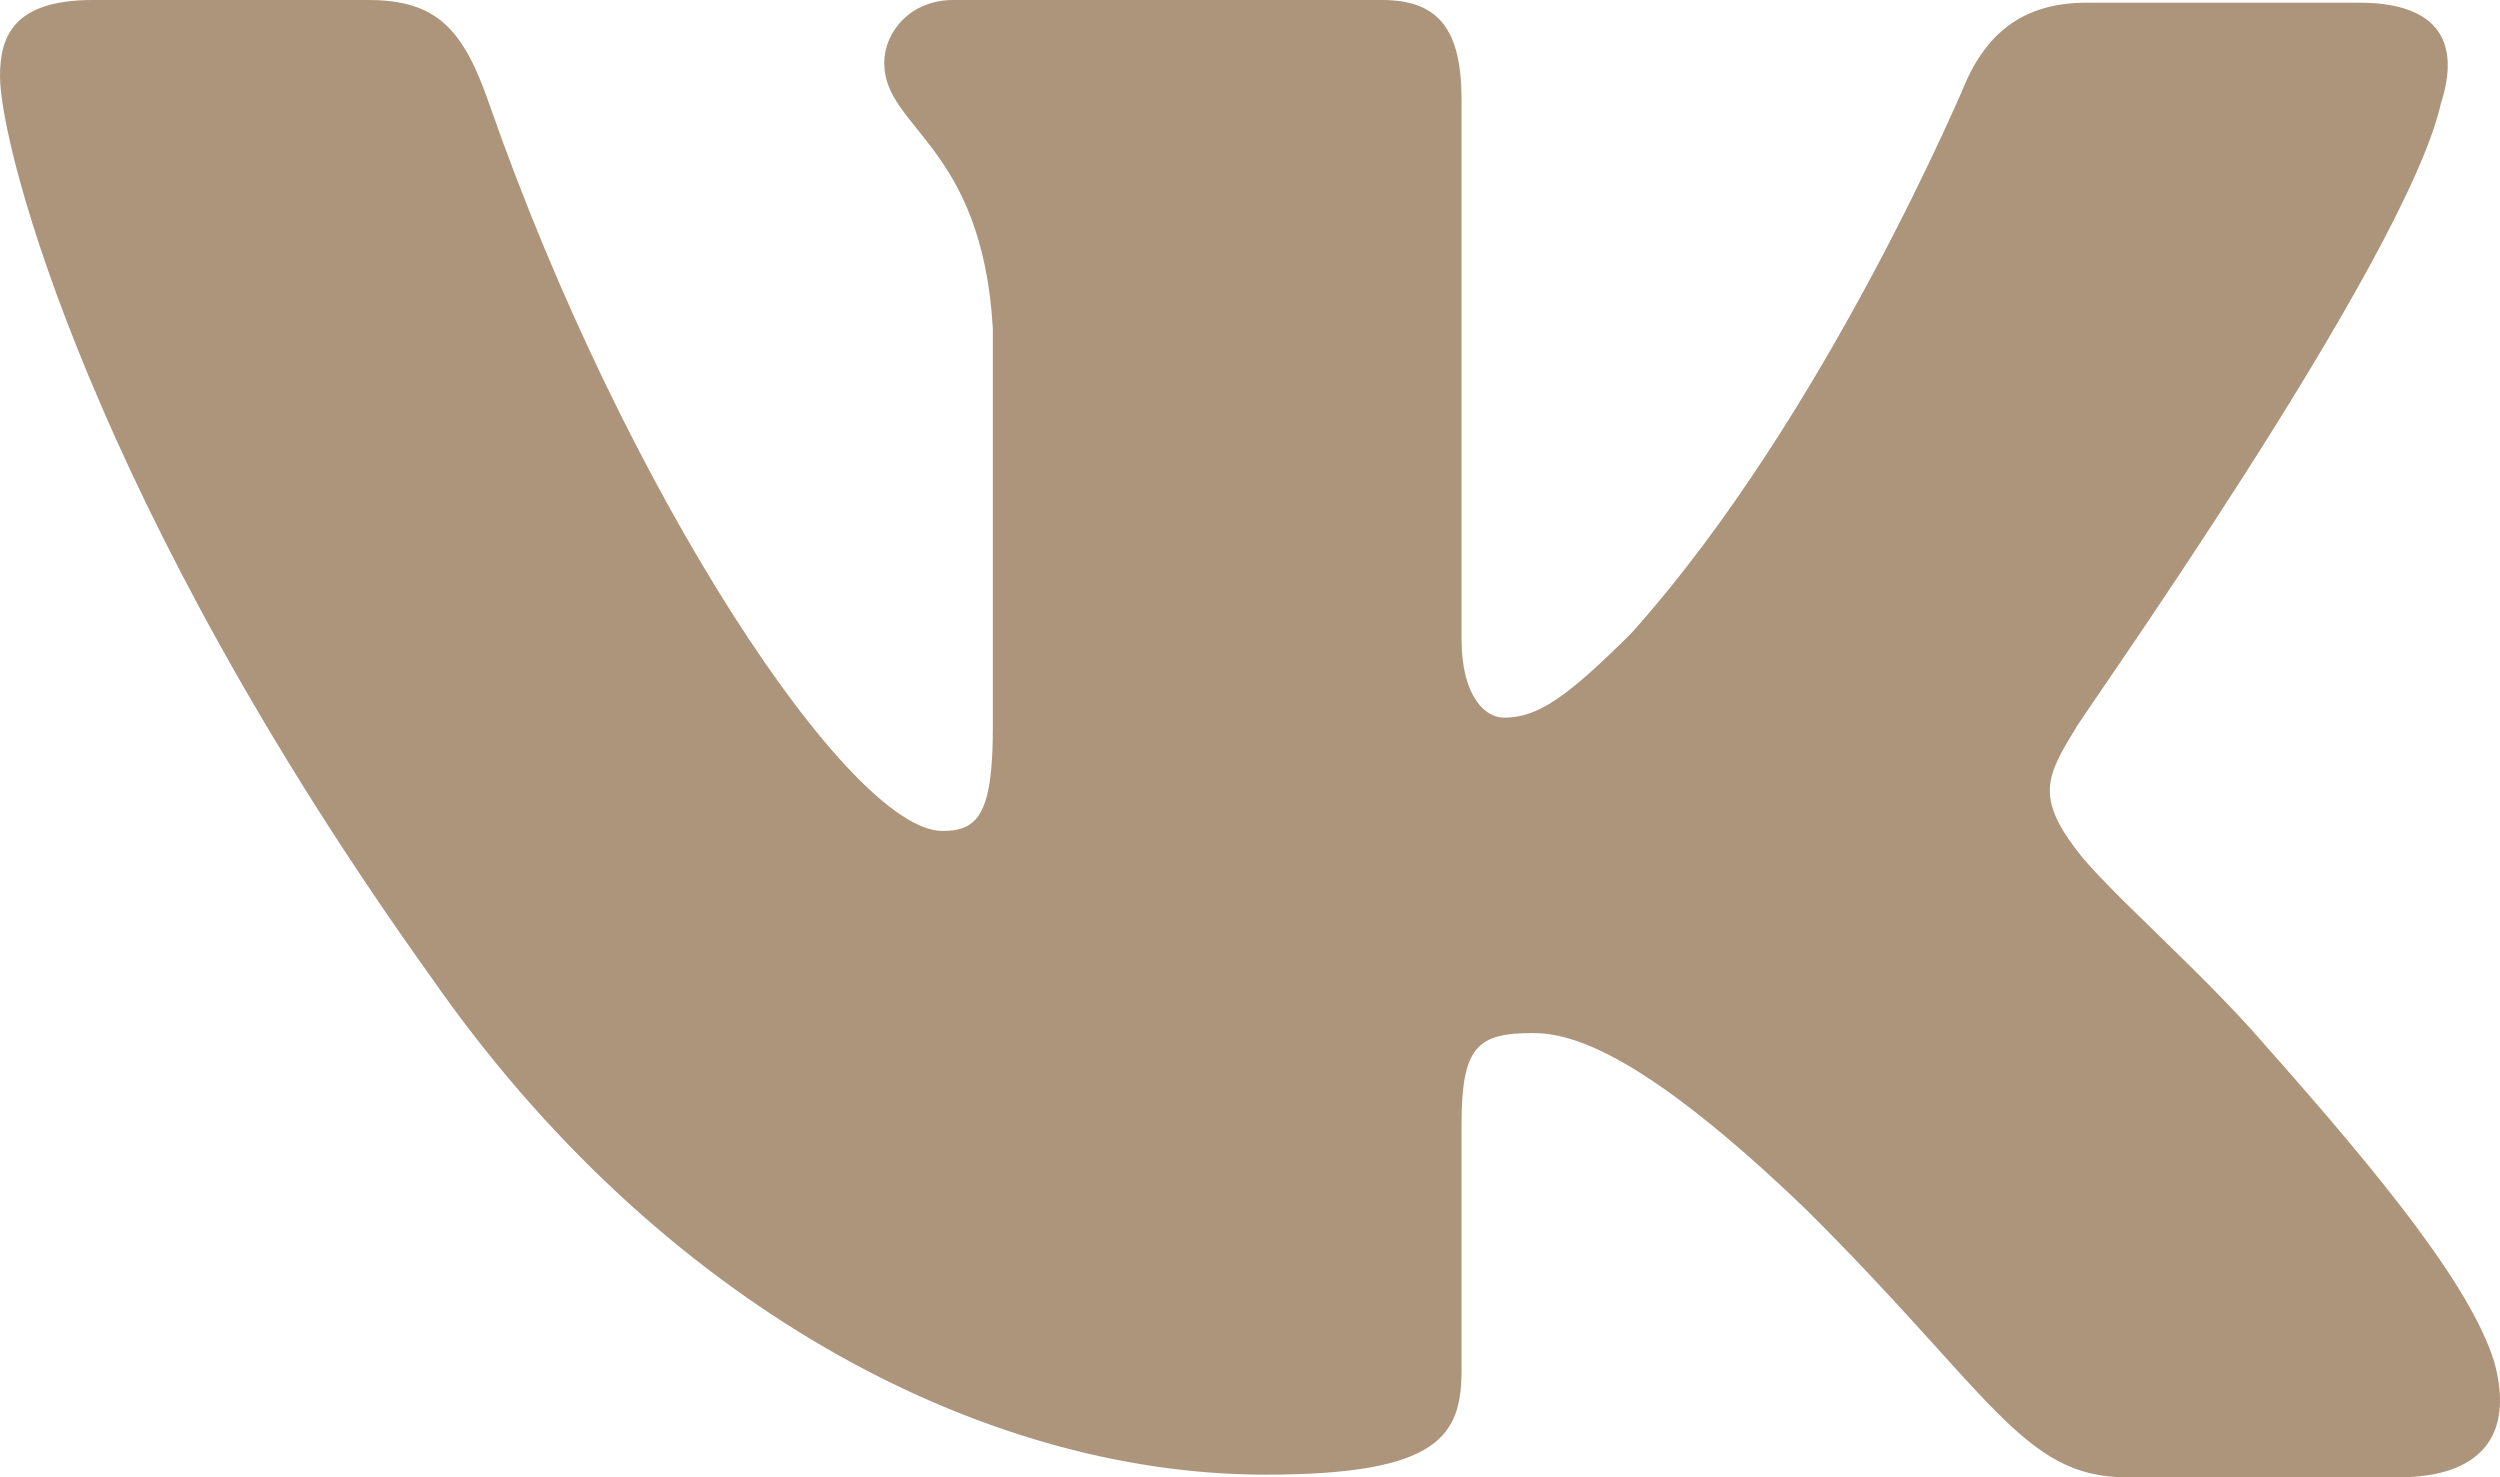
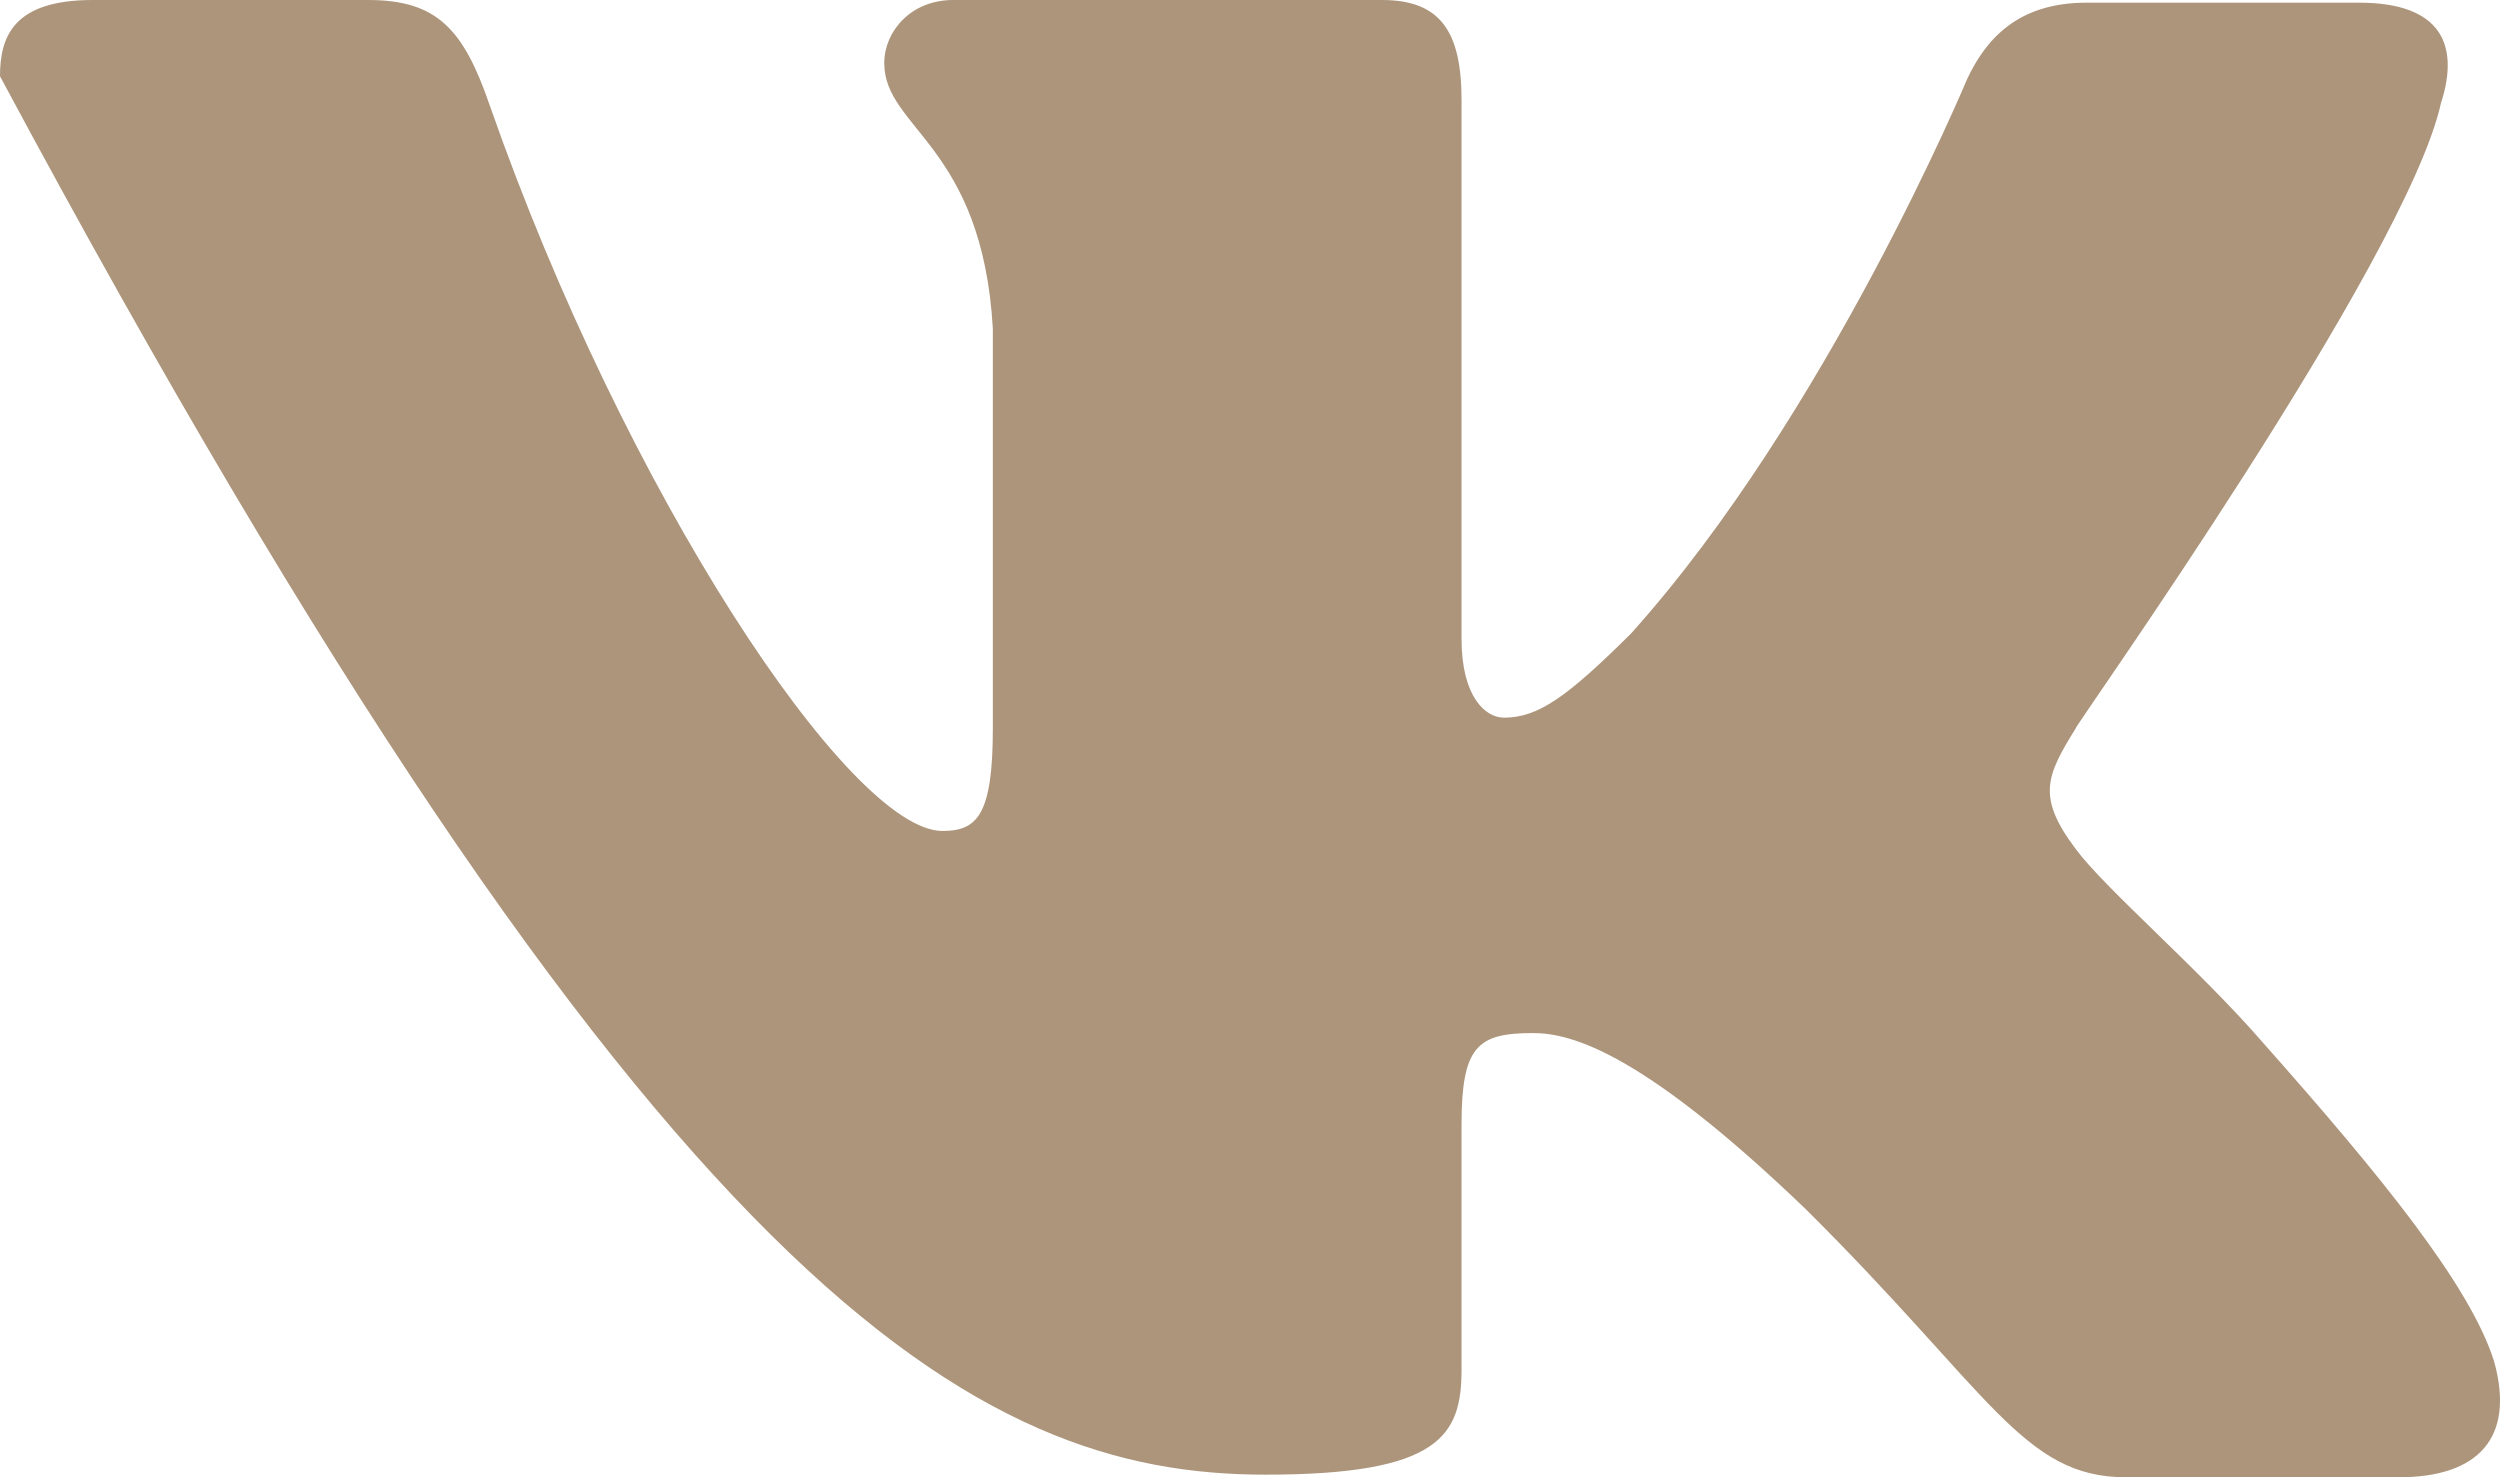
<svg xmlns="http://www.w3.org/2000/svg" width="44" height="26" viewBox="0 0 44 26" fill="none">
-   <path fill-rule="evenodd" clip-rule="evenodd" d="M42.964 1.806C43.291 0.787 42.964 0.047 41.52 0.047H36.72C35.509 0.047 34.95 0.695 34.623 1.388C34.623 1.388 32.154 7.311 28.706 11.15C27.587 12.261 27.075 12.631 26.469 12.631C26.142 12.631 25.723 12.261 25.723 11.243V1.758C25.723 0.555 25.35 0 24.325 0H16.775C16.029 0 15.563 0.555 15.563 1.11C15.563 2.267 17.287 2.545 17.474 5.783V12.819C17.474 14.346 17.198 14.625 16.588 14.625C14.957 14.625 10.996 8.657 8.62 1.856C8.158 0.509 7.689 0 6.477 0H1.631C0.233 0 0 0.647 0 1.342C0 2.591 1.631 8.882 7.596 17.21C11.556 22.897 17.195 25.954 22.274 25.954C25.35 25.954 25.723 25.26 25.723 24.103V19.801C25.723 18.413 26.002 18.182 26.981 18.182C27.68 18.182 28.938 18.551 31.781 21.281C35.042 24.519 35.602 26 37.419 26H42.219C43.617 26 44.27 25.306 43.897 23.964C43.478 22.623 41.893 20.68 39.842 18.367C38.724 17.072 37.046 15.638 36.534 14.944C35.835 14.018 36.021 13.648 36.534 12.816C36.487 12.816 42.359 4.581 42.964 1.802" fill="#AD957B" />
+   <path fill-rule="evenodd" clip-rule="evenodd" d="M42.964 1.806C43.291 0.787 42.964 0.047 41.52 0.047H36.72C35.509 0.047 34.95 0.695 34.623 1.388C34.623 1.388 32.154 7.311 28.706 11.15C27.587 12.261 27.075 12.631 26.469 12.631C26.142 12.631 25.723 12.261 25.723 11.243V1.758C25.723 0.555 25.35 0 24.325 0H16.775C16.029 0 15.563 0.555 15.563 1.11C15.563 2.267 17.287 2.545 17.474 5.783V12.819C17.474 14.346 17.198 14.625 16.588 14.625C14.957 14.625 10.996 8.657 8.62 1.856C8.158 0.509 7.689 0 6.477 0H1.631C0.233 0 0 0.647 0 1.342C11.556 22.897 17.195 25.954 22.274 25.954C25.35 25.954 25.723 25.26 25.723 24.103V19.801C25.723 18.413 26.002 18.182 26.981 18.182C27.68 18.182 28.938 18.551 31.781 21.281C35.042 24.519 35.602 26 37.419 26H42.219C43.617 26 44.27 25.306 43.897 23.964C43.478 22.623 41.893 20.68 39.842 18.367C38.724 17.072 37.046 15.638 36.534 14.944C35.835 14.018 36.021 13.648 36.534 12.816C36.487 12.816 42.359 4.581 42.964 1.802" fill="#AD957B" />
</svg>